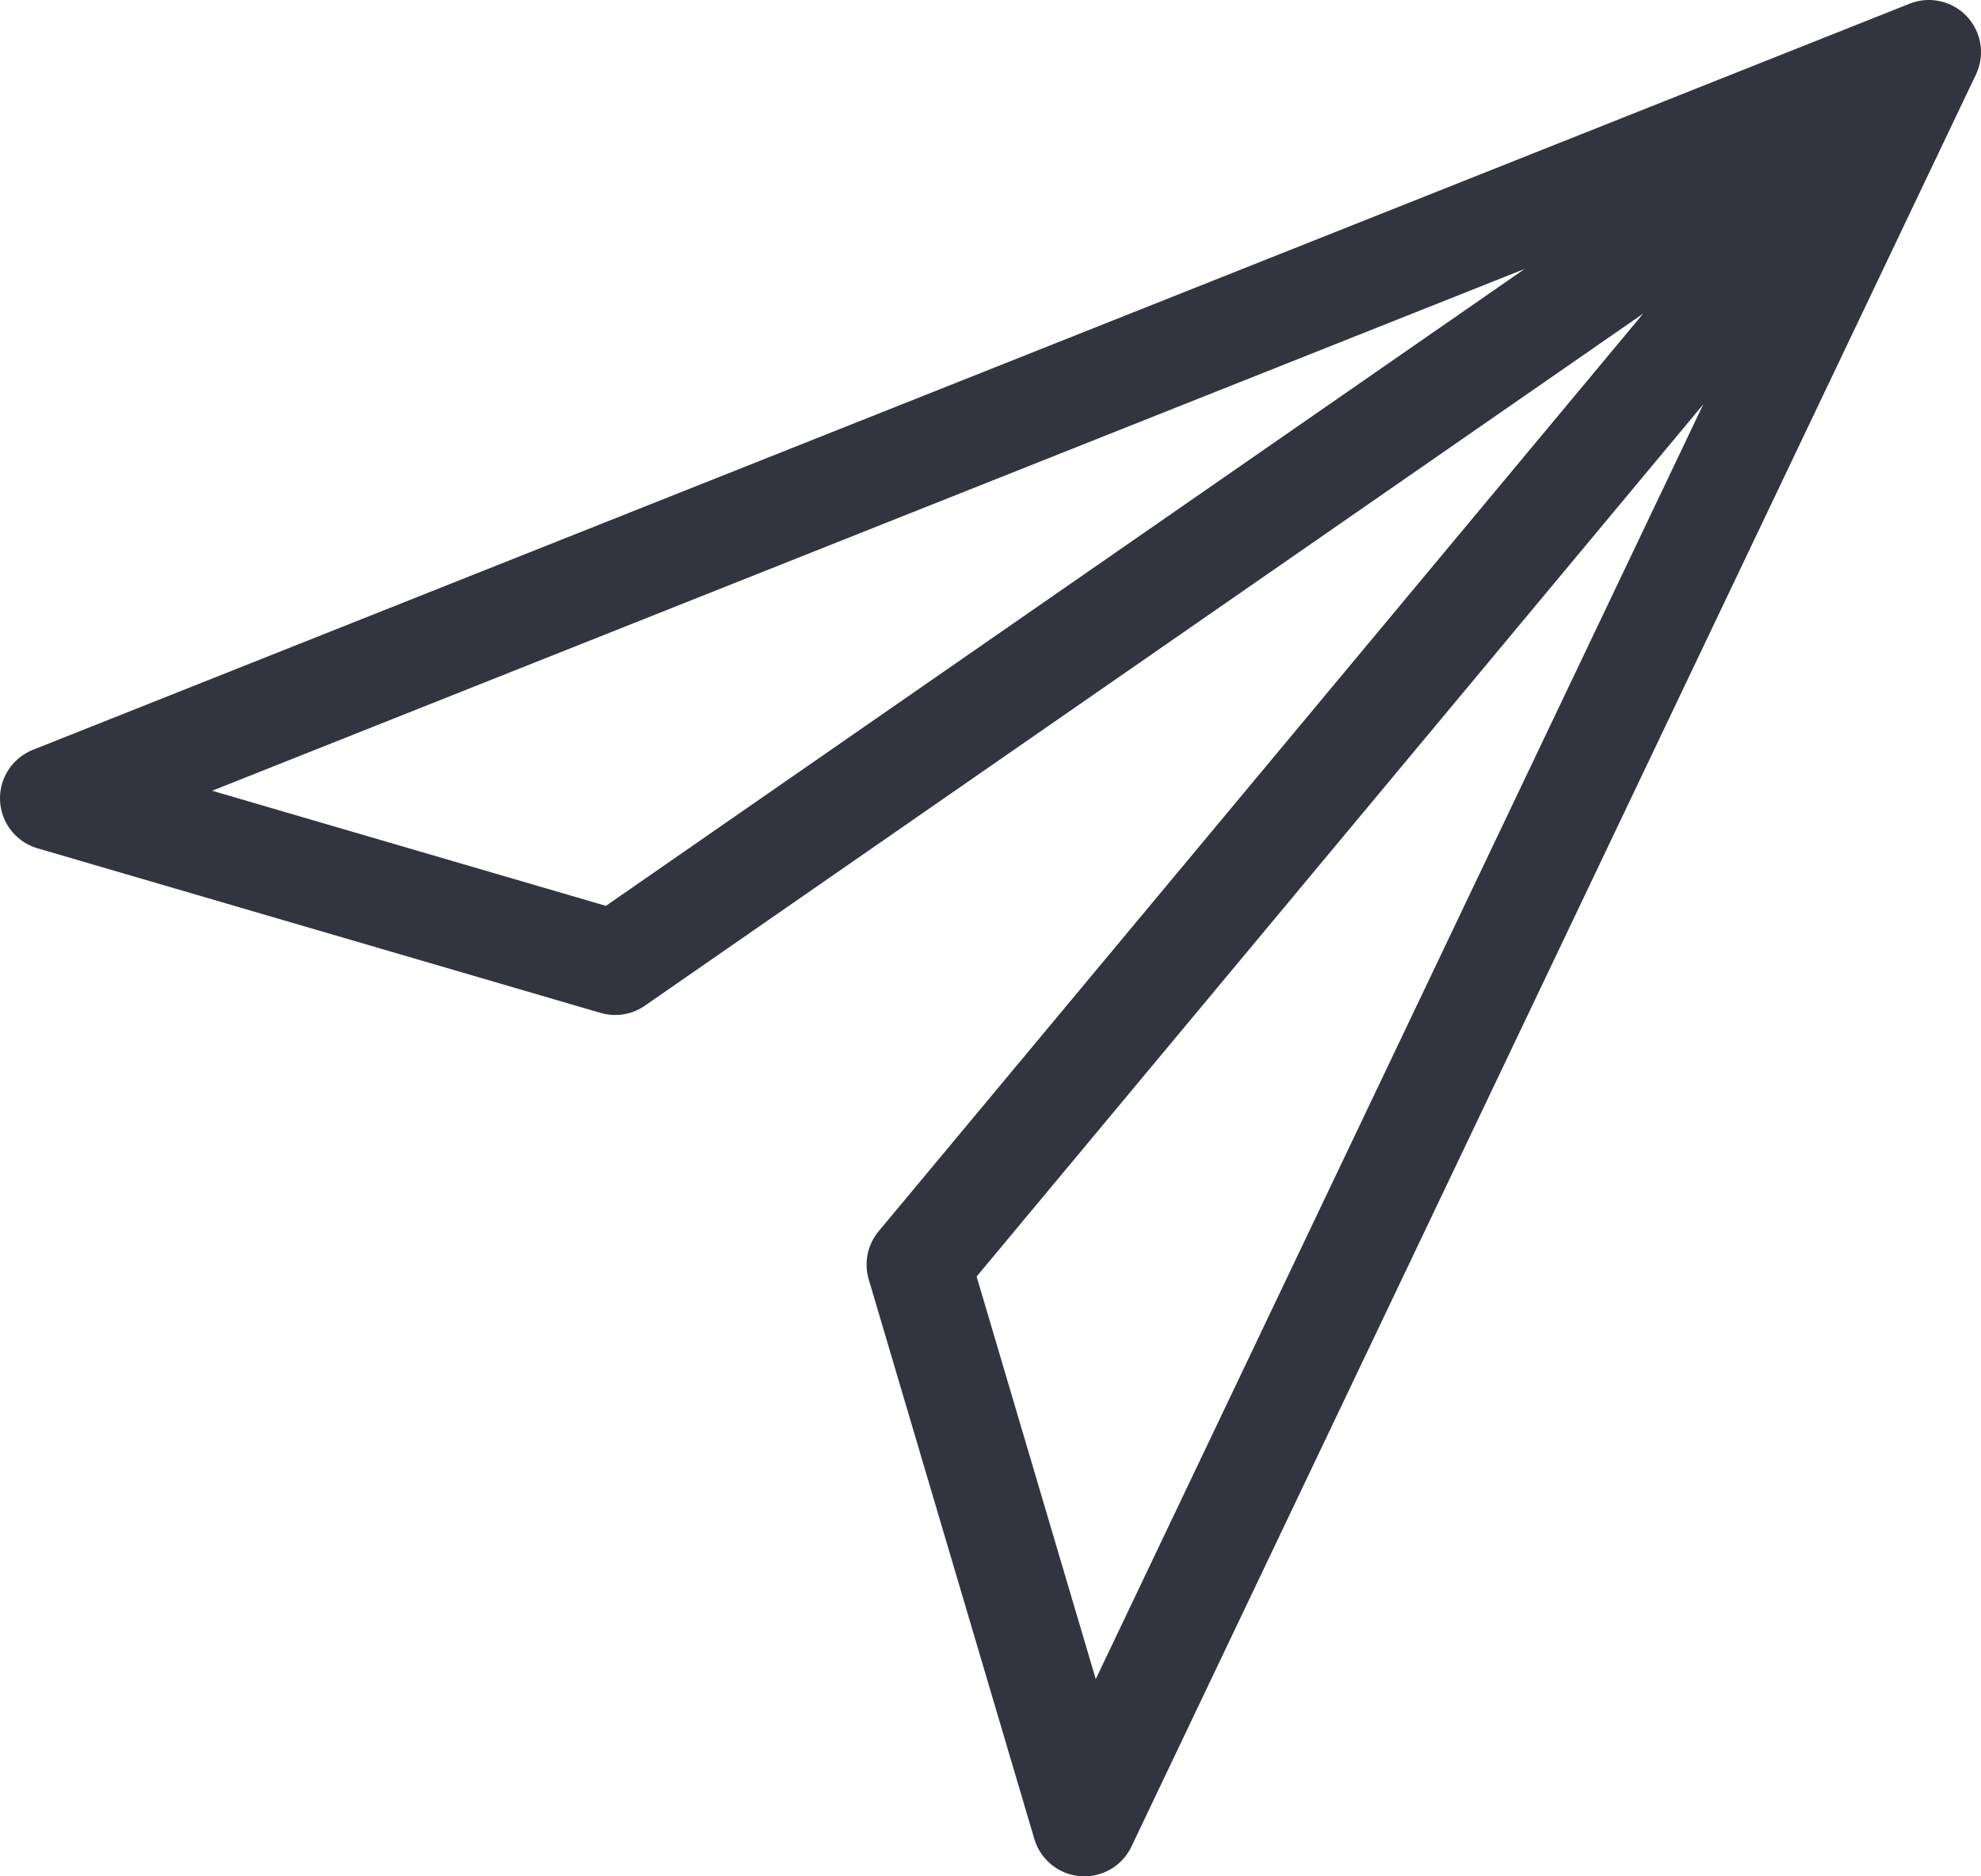
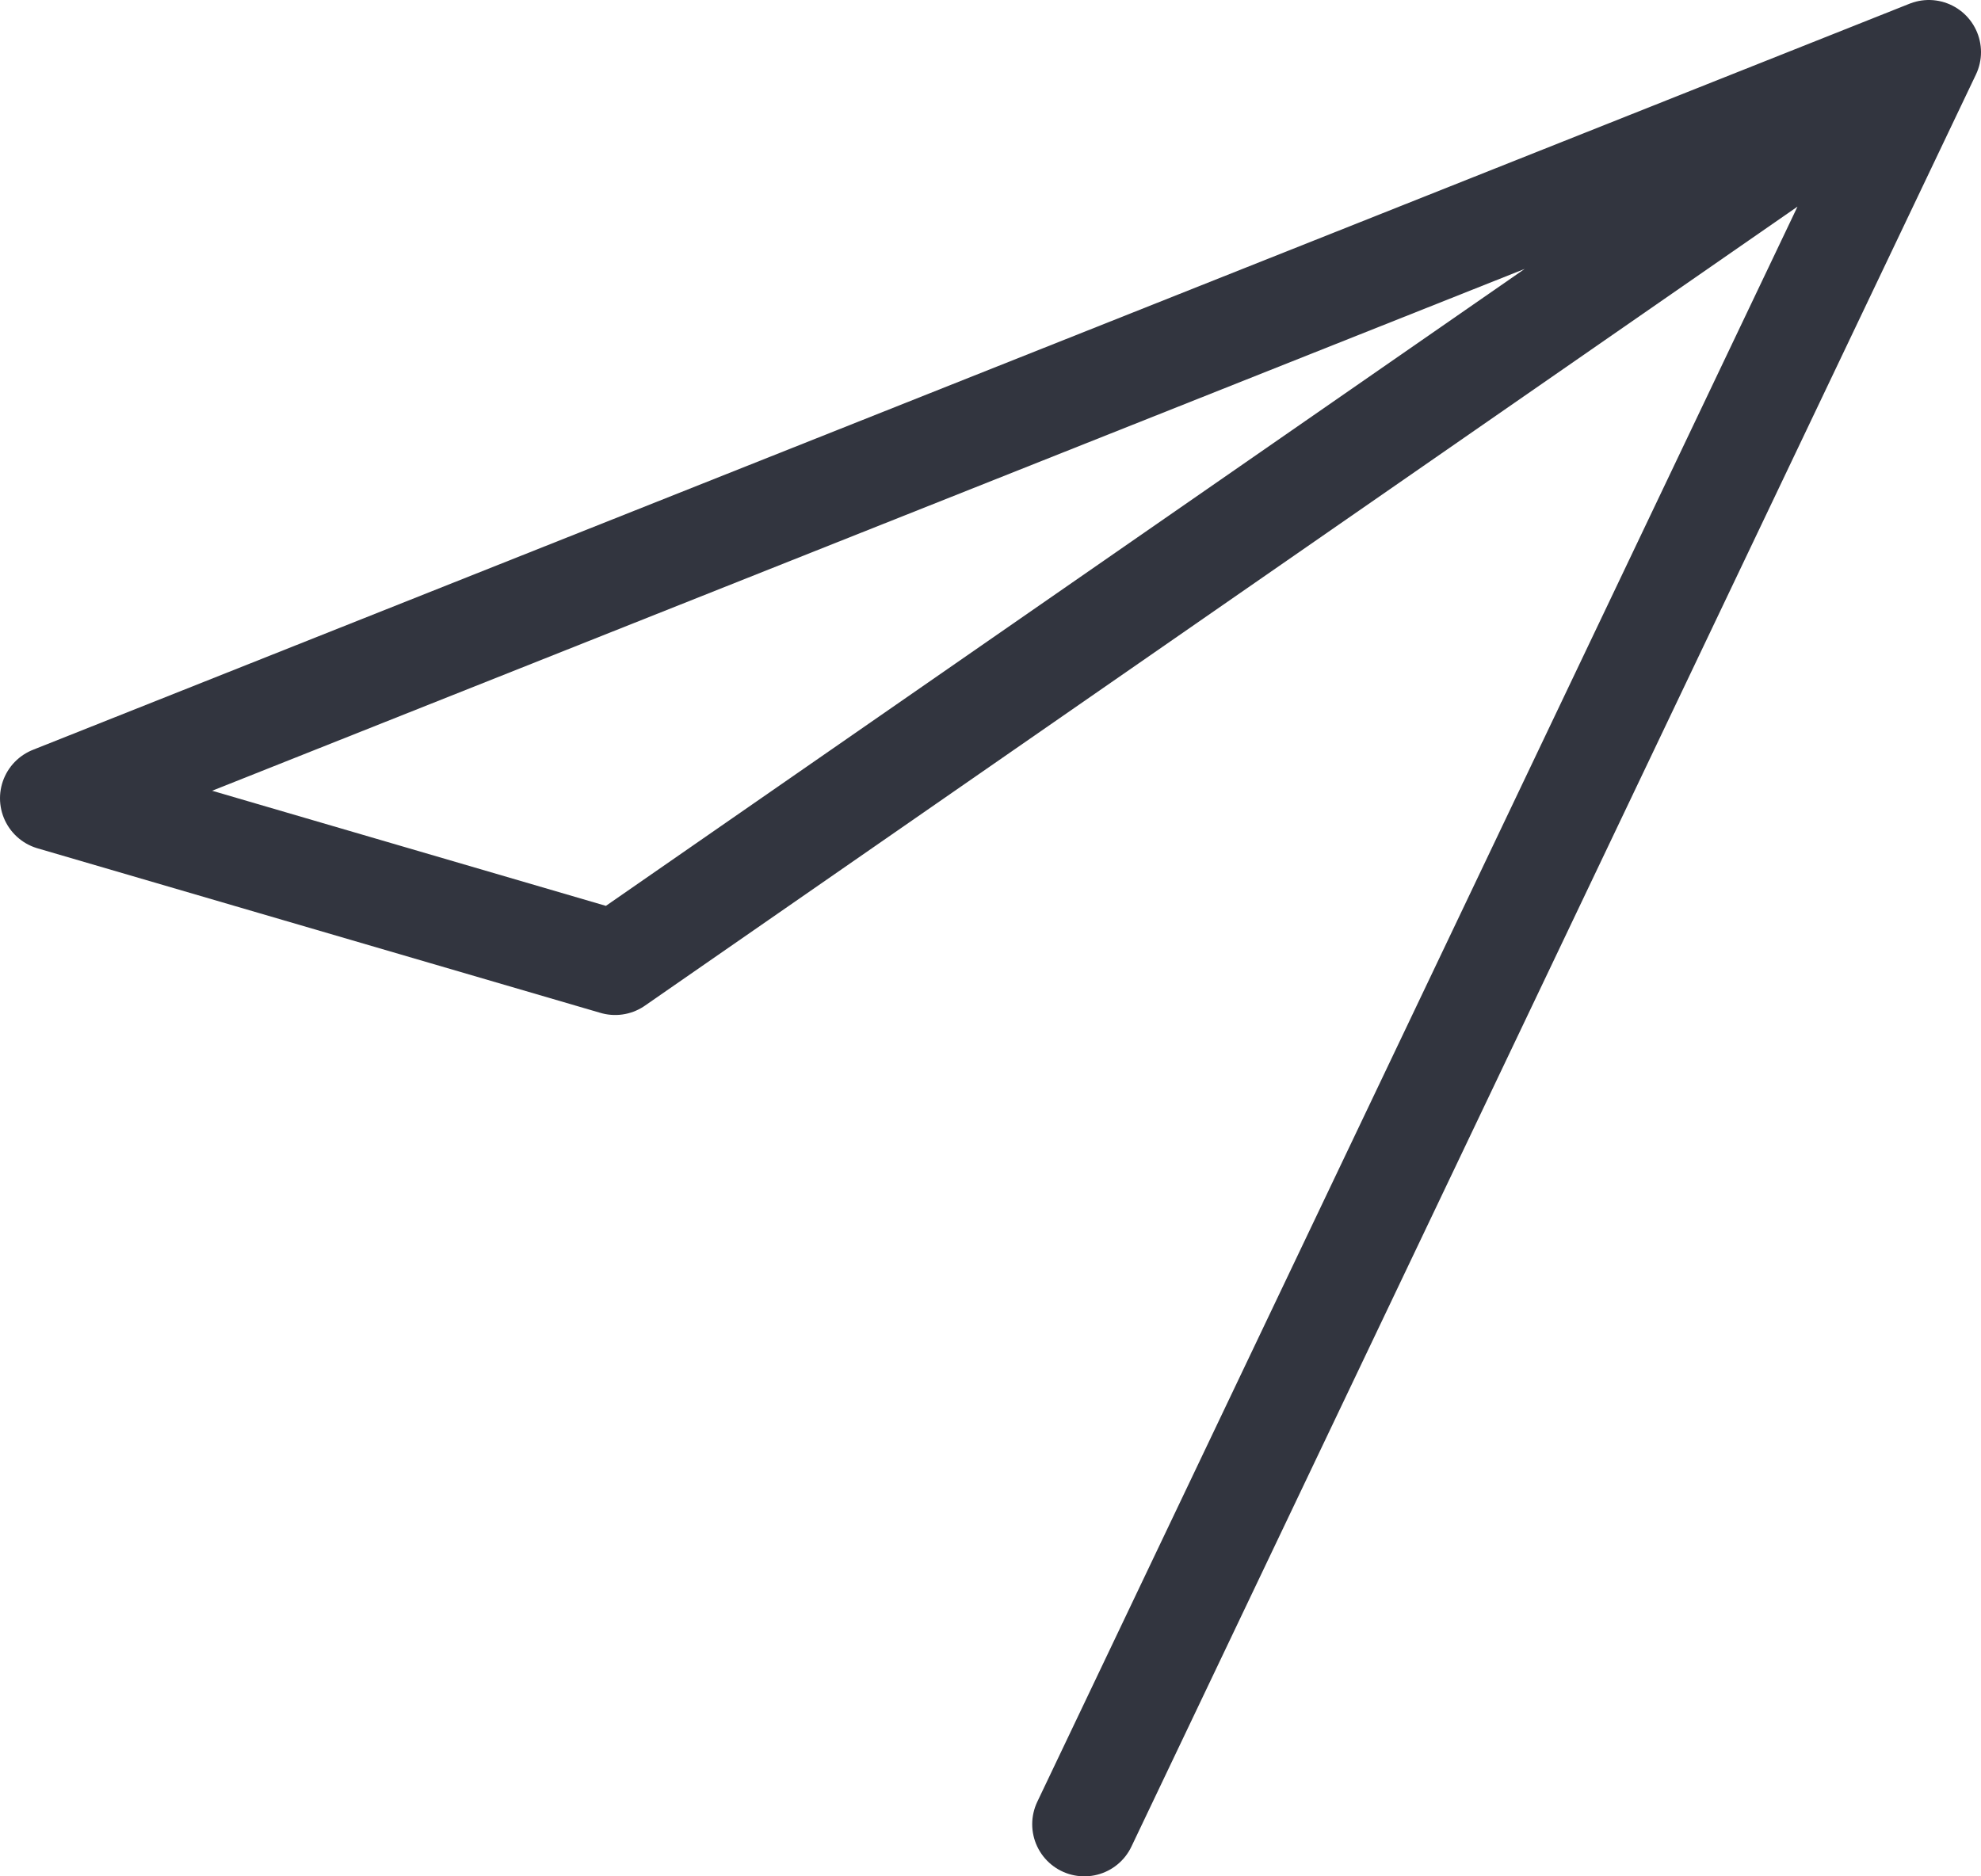
<svg xmlns="http://www.w3.org/2000/svg" width="38" height="36" viewBox="0 0 38 36" fill="none">
-   <path d="M37 1L1 15.316L11.8 18.474L37 1ZM37 1L20.8 35L17.623 24.263L37 1Z" stroke="#32353F" stroke-width="2" stroke-linejoin="round" />
+   <path d="M37 1L1 15.316L11.8 18.474L37 1ZM37 1L20.8 35L37 1Z" stroke="#32353F" stroke-width="2" stroke-linejoin="round" />
</svg>